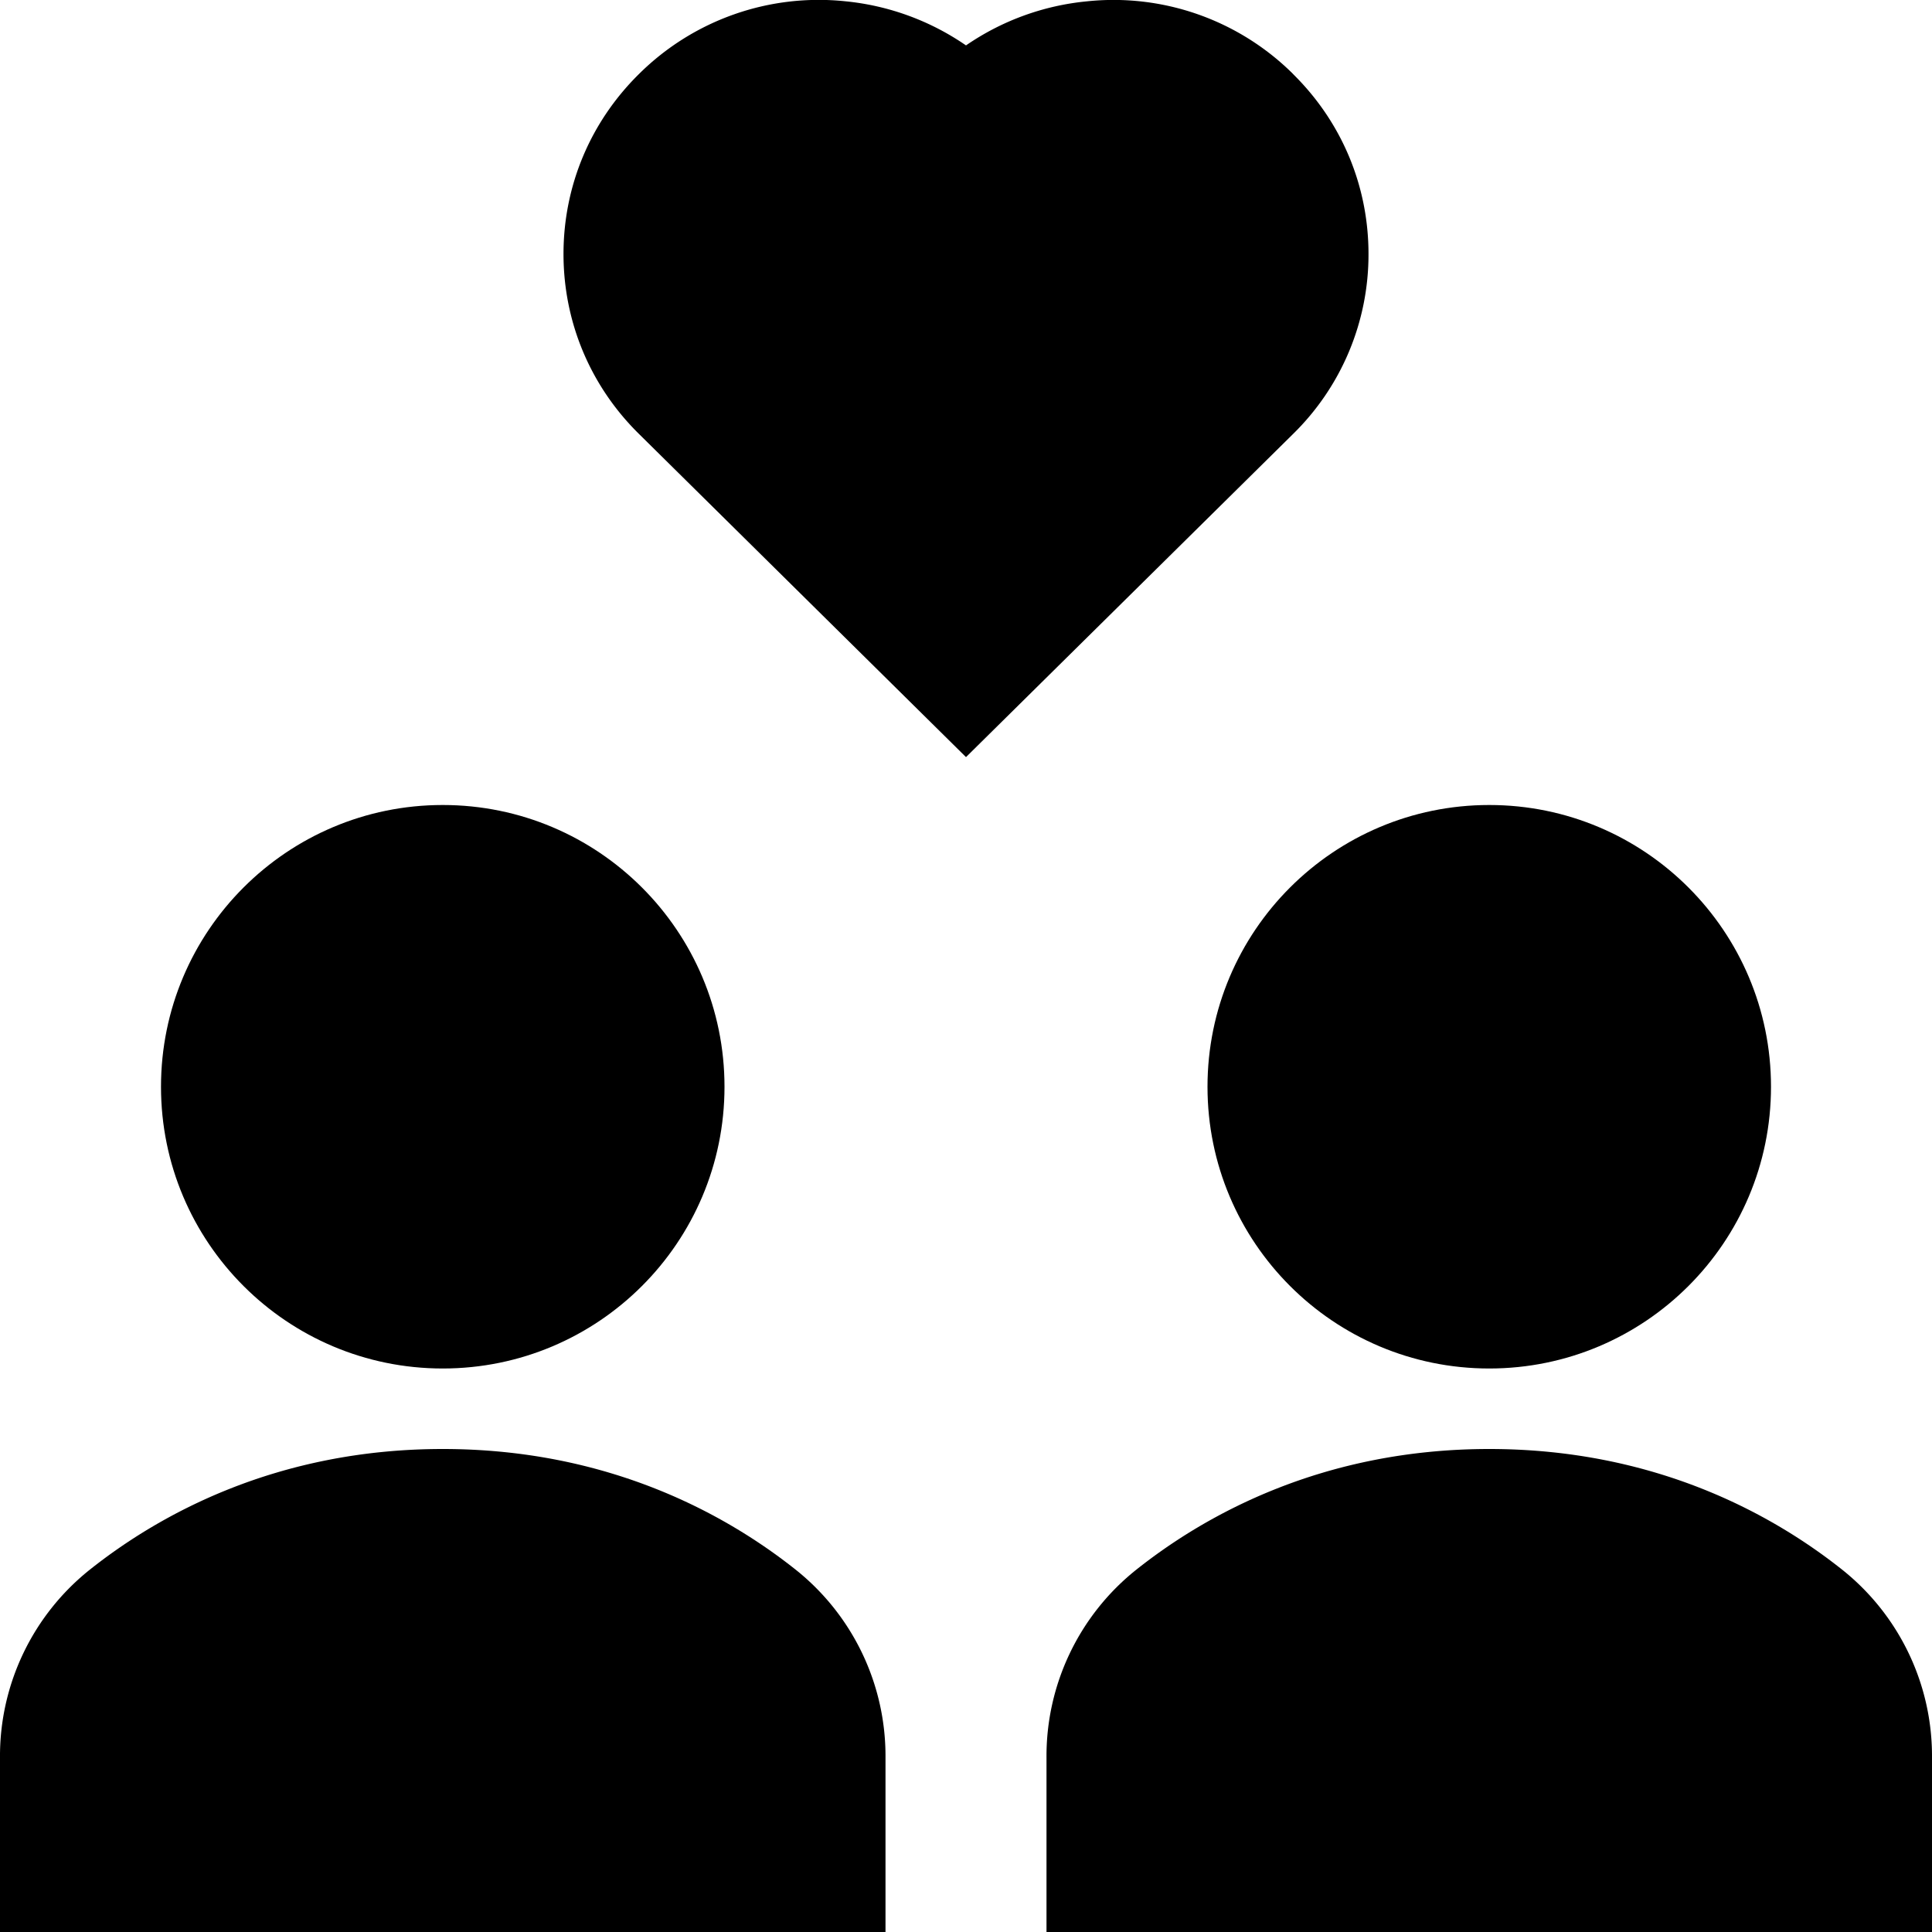
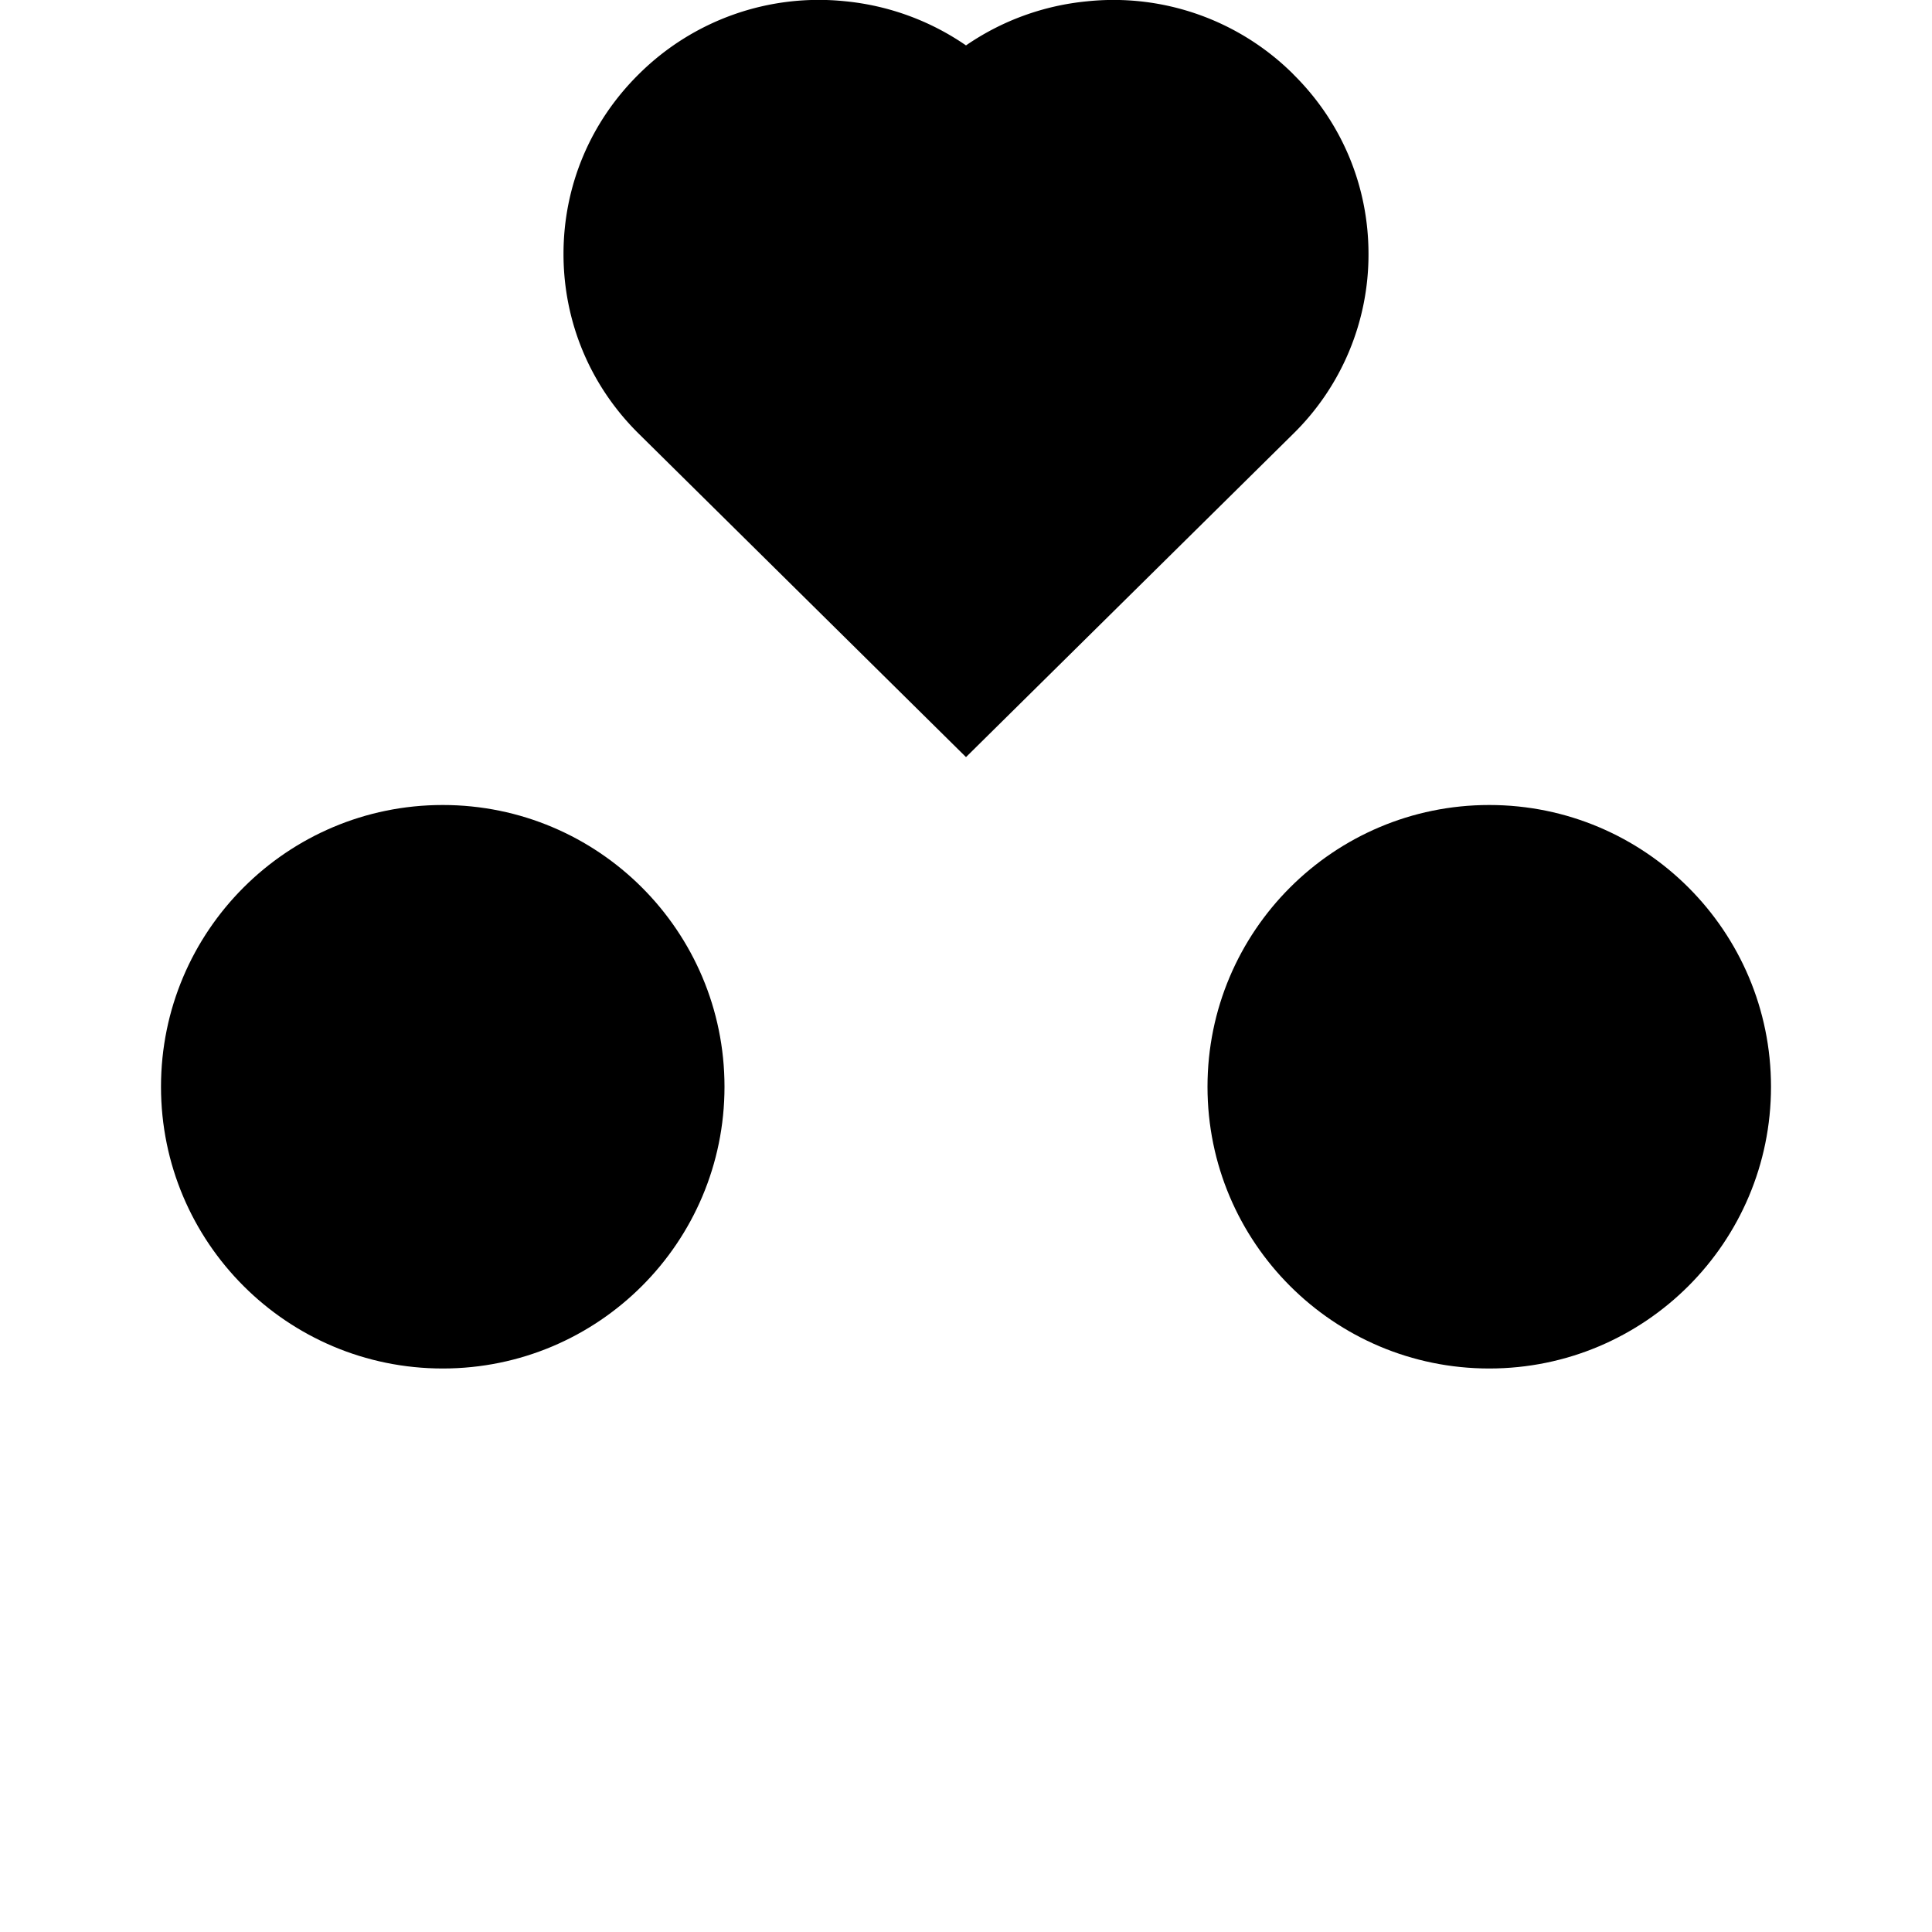
<svg xmlns="http://www.w3.org/2000/svg" id="nc_icon" xml:space="preserve" viewBox="0 0 24 24">
  <g fill="currentColor" class="nc-icon-wrapper">
-     <path d="M9.884 19.499C9.023 18.815 7.563 18 5.5 18s-3.523.815-4.383 1.498A2.961 2.961 0 0 0 0 21.836V24h11v-2.164a2.96 2.96 0 0 0-1.116-2.337z" />
    <circle cx="5.5" cy="13.5" r="3.5" />
-     <path d="M22.884 19.499C22.023 18.815 20.563 18 18.5 18s-3.523.815-4.383 1.498A2.961 2.961 0 0 0 13 21.836V24h11v-2.164a2.96 2.96 0 0 0-1.116-2.337z" />
    <circle cx="18.5" cy="13.5" r="3.5" />
    <path d="M17 3.155c0-.846-.333-1.64-.937-2.235V.919a3.164 3.164 0 0 0-2.565-.902A3.186 3.186 0 0 0 12 .564a3.188 3.188 0 0 0-1.498-.548A3.169 3.169 0 0 0 7.937.92C7.333 1.516 7 2.31 7 3.155s.333 1.64.937 2.235L12 9.405l4.064-4.015A3.119 3.119 0 0 0 17 3.155z" data-color="color-2" />
  </g>
</svg>